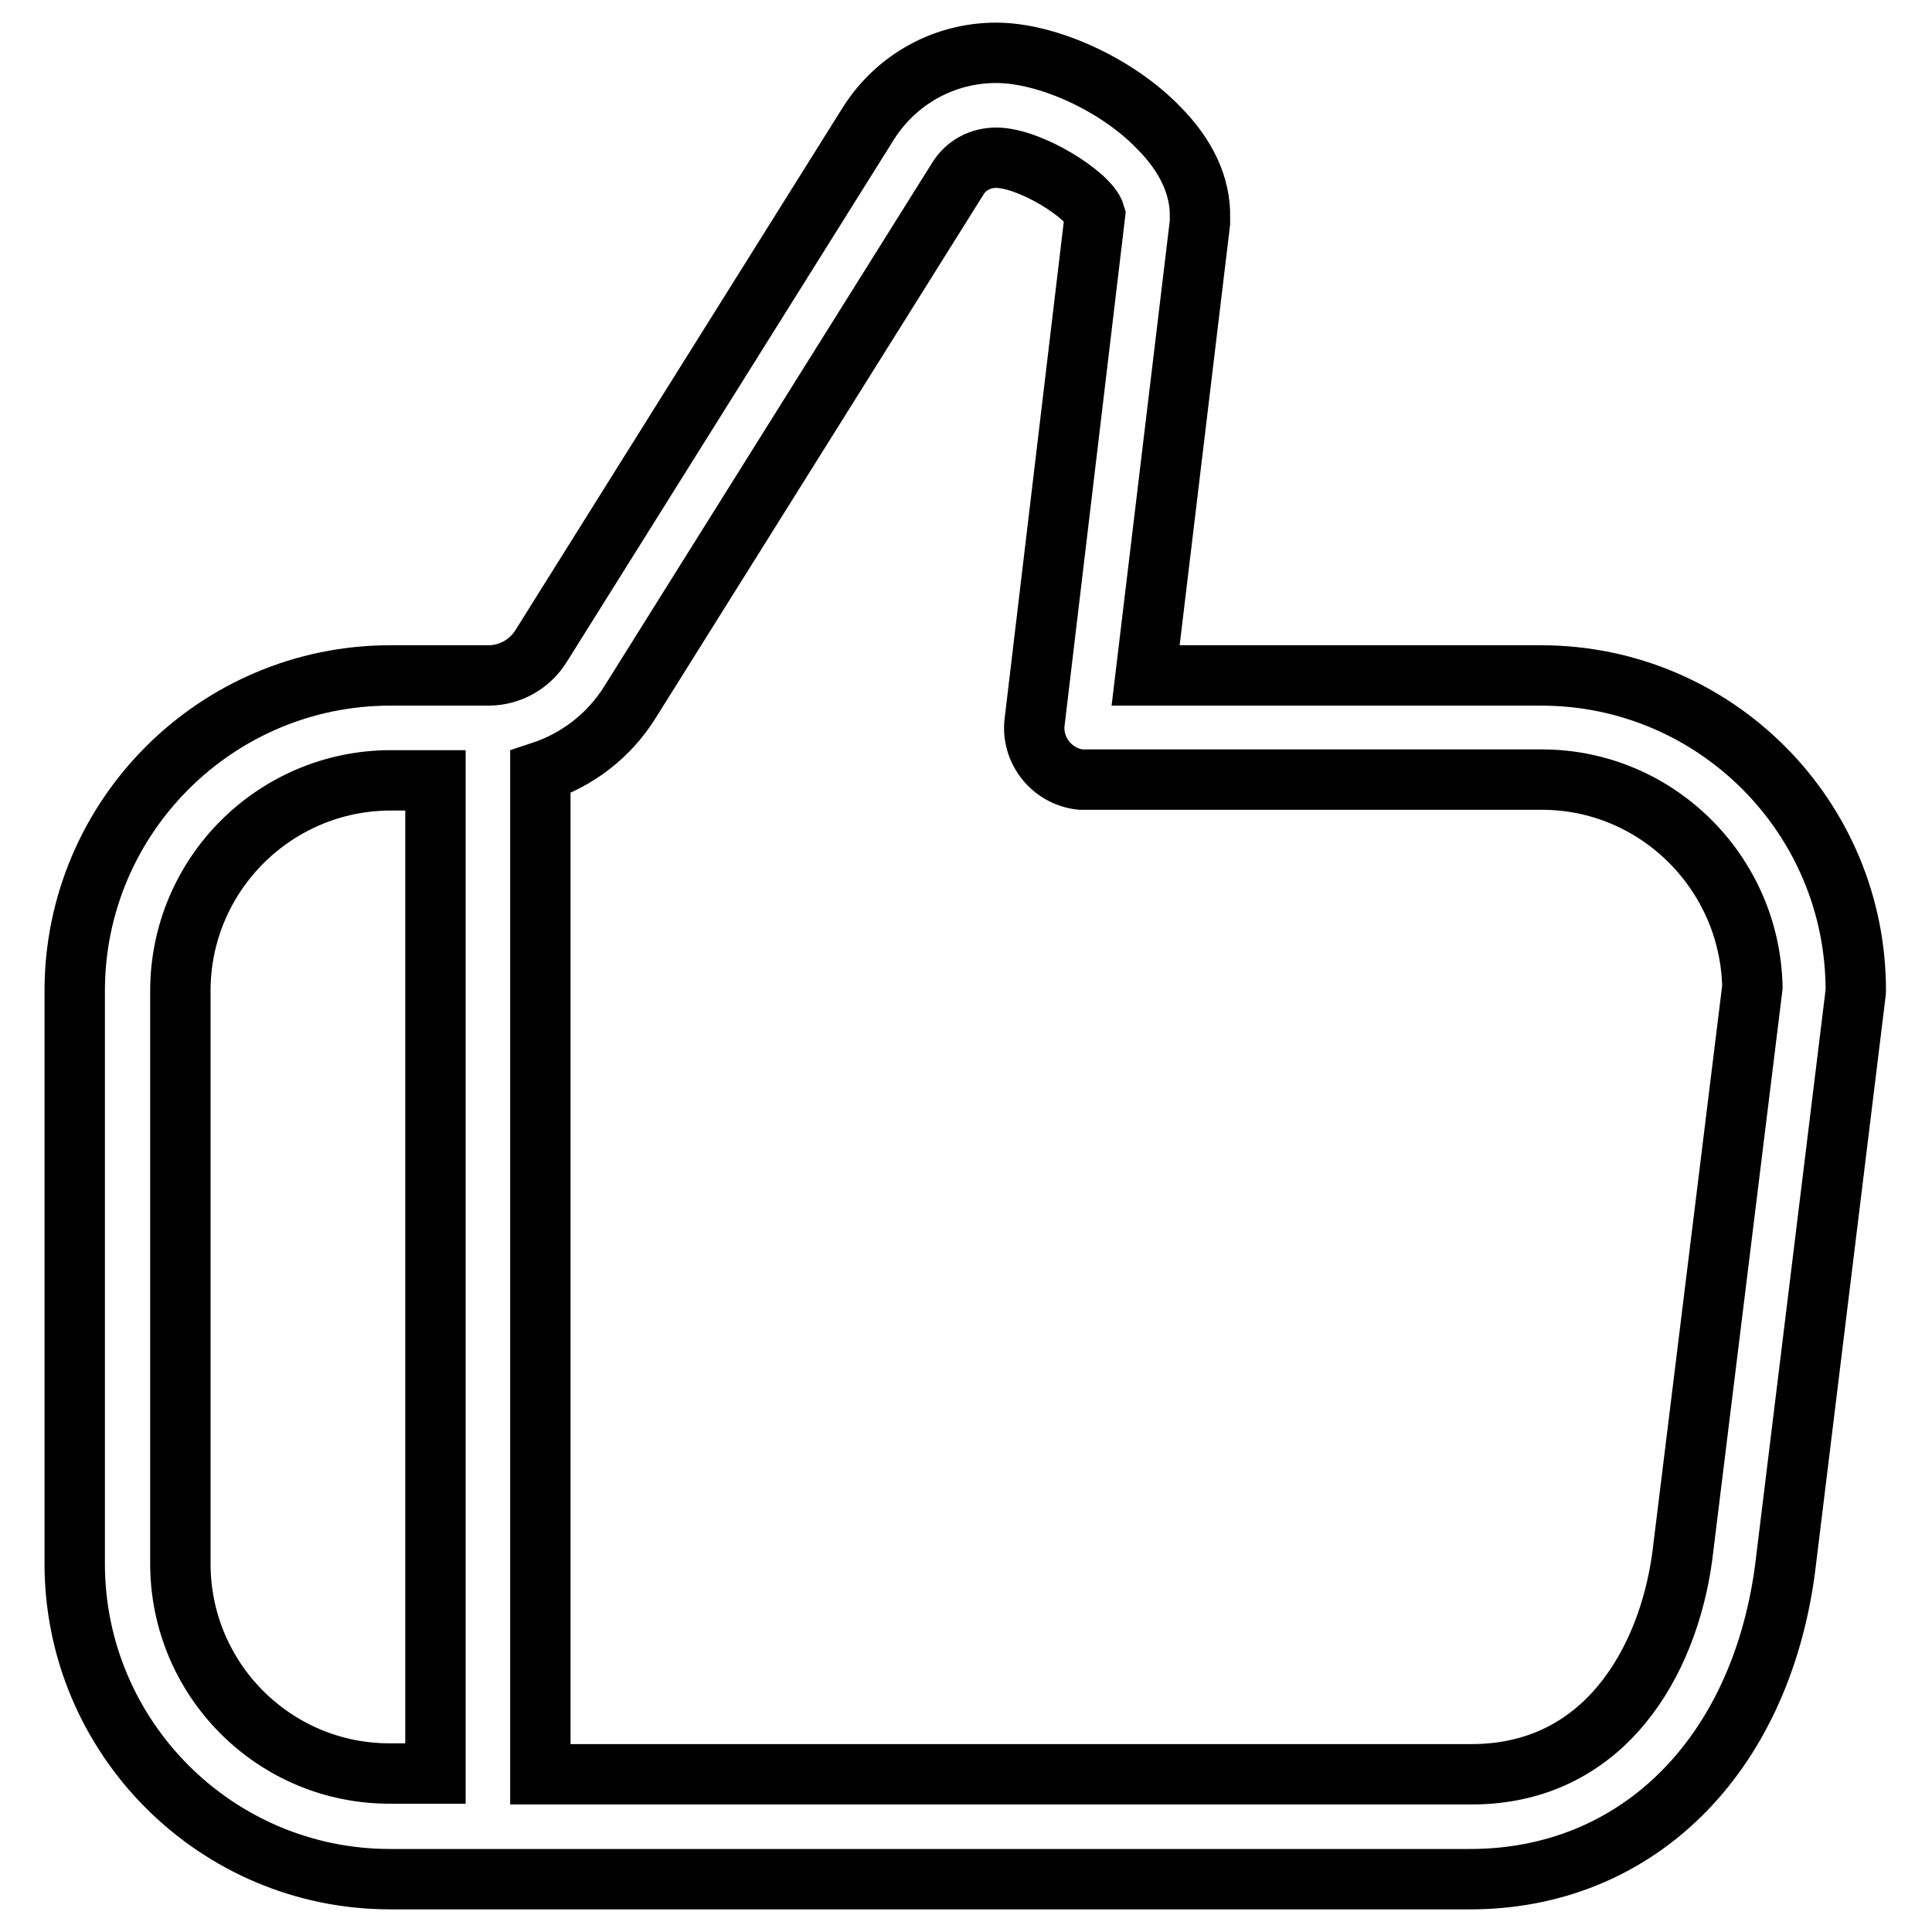
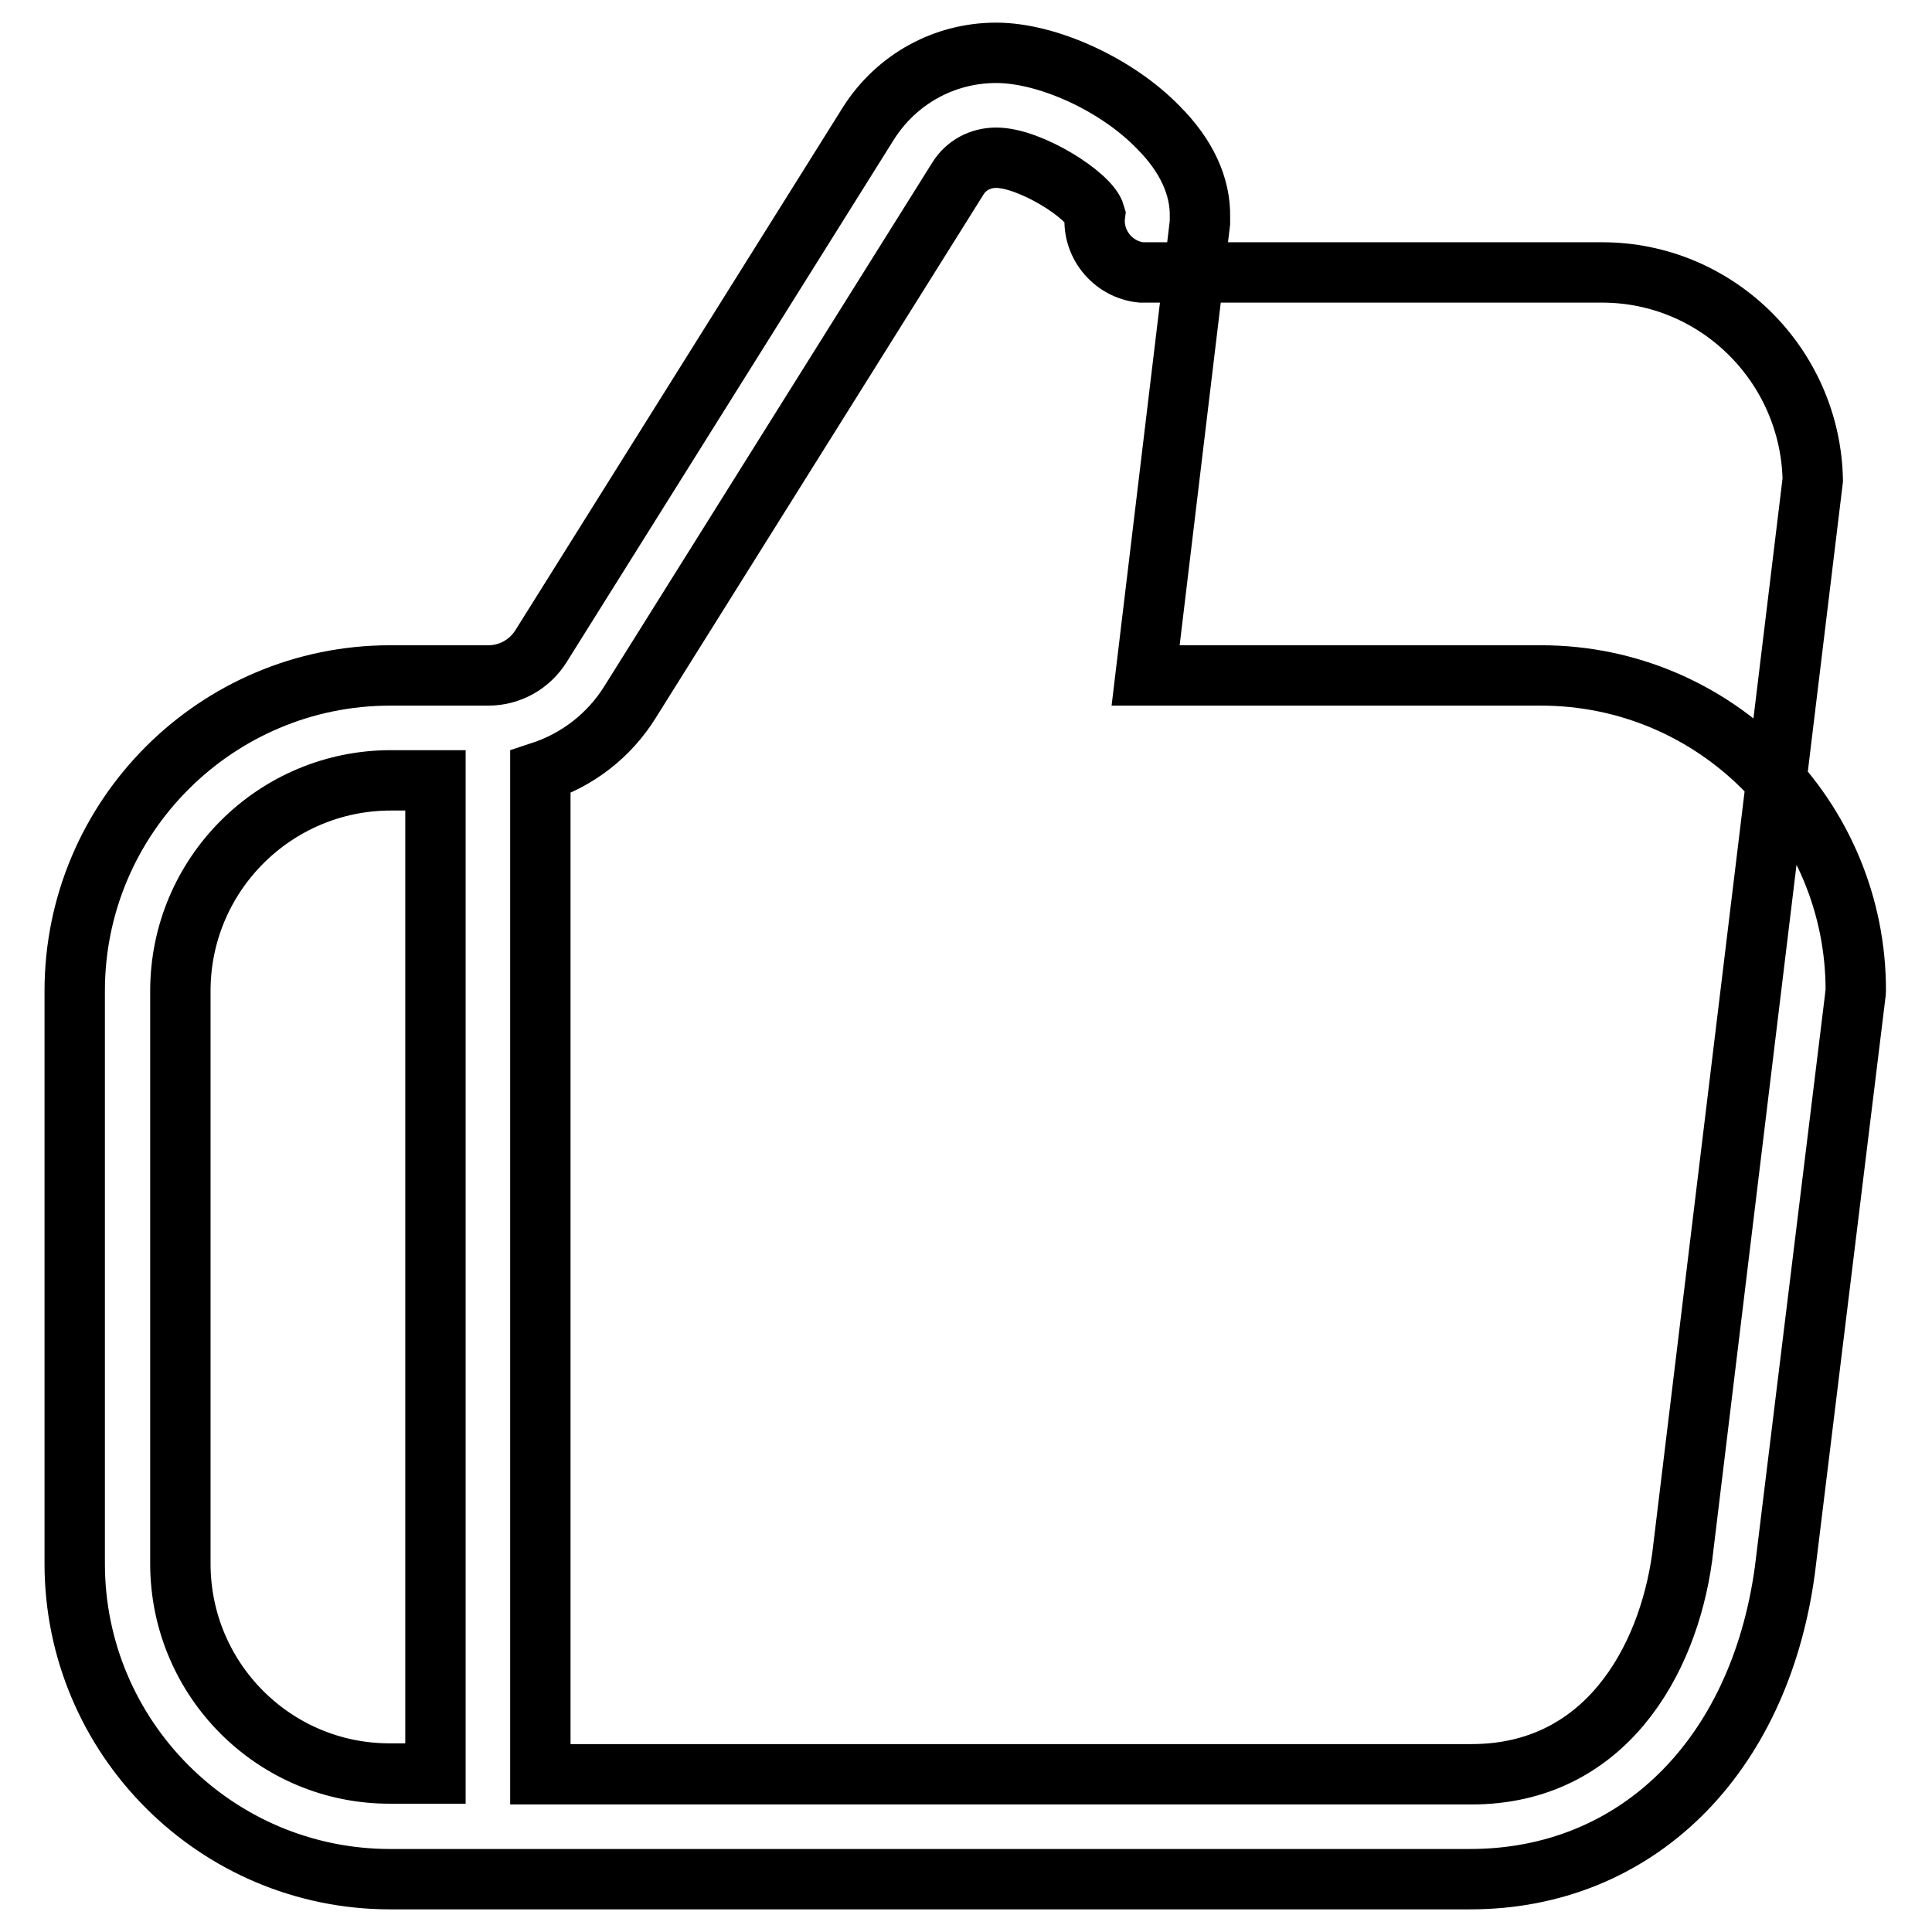
<svg xmlns="http://www.w3.org/2000/svg" version="1.1" x="0px" y="0px" viewBox="0 0 256 256" enable-background="new 0 0 256 256" xml:space="preserve">
  <g>
-     <path stroke-width="8" fill-opacity="0" stroke="#000000" d="M204.2,89.5h-52.4l7.2-60c0-0.2,0-0.5,0-0.7c0.1-4.1-1.8-8.2-5.5-11.9C148,11.2,138.8,7,132,7 c-6.9,0-13.2,3.5-16.9,9.3L71.7,85.6c-1.5,2.4-4.1,3.9-7,3.9h-13c-23,0-41.8,18.7-41.8,41.8v75.9c0,23,18.7,41.8,41.8,41.8h143.1 c21.9,0,38.3-16,41.7-40.9l9.3-75.9c0-0.3,0.1-0.6,0.1-0.8C246,108.3,227.3,89.5,204.2,89.5L204.2,89.5z M23.9,207.2v-75.9 c0-15.4,12.5-27.9,27.9-27.9h5.9v131.6h-5.9C36.4,235.1,23.9,222.6,23.9,207.2z M222.9,206.3c-1.9,13.9-10.3,28.8-27.9,28.8H71.6 V102.3c4.9-1.6,9.1-4.8,11.9-9.3l43.4-69.3c1.1-1.8,3-2.8,5.1-2.8c4.5,0,12.4,5,13.1,7.5l-8,67.2c-0.5,3.8,2.3,7.3,6.1,7.7 c0.3,0,0.6,0,0.8,0h60.3c15.2,0,27.6,12.3,27.9,27.5L222.9,206.3z" />
+     <path stroke-width="8" fill-opacity="0" stroke="#000000" d="M204.2,89.5h-52.4l7.2-60c0-0.2,0-0.5,0-0.7c0.1-4.1-1.8-8.2-5.5-11.9C148,11.2,138.8,7,132,7 c-6.9,0-13.2,3.5-16.9,9.3L71.7,85.6c-1.5,2.4-4.1,3.9-7,3.9h-13c-23,0-41.8,18.7-41.8,41.8v75.9c0,23,18.7,41.8,41.8,41.8h143.1 c21.9,0,38.3-16,41.7-40.9l9.3-75.9c0-0.3,0.1-0.6,0.1-0.8C246,108.3,227.3,89.5,204.2,89.5L204.2,89.5z M23.9,207.2v-75.9 c0-15.4,12.5-27.9,27.9-27.9h5.9v131.6h-5.9C36.4,235.1,23.9,222.6,23.9,207.2z M222.9,206.3c-1.9,13.9-10.3,28.8-27.9,28.8H71.6 V102.3c4.9-1.6,9.1-4.8,11.9-9.3l43.4-69.3c1.1-1.8,3-2.8,5.1-2.8c4.5,0,12.4,5,13.1,7.5c-0.5,3.8,2.3,7.3,6.1,7.7 c0.3,0,0.6,0,0.8,0h60.3c15.2,0,27.6,12.3,27.9,27.5L222.9,206.3z" />
  </g>
</svg>